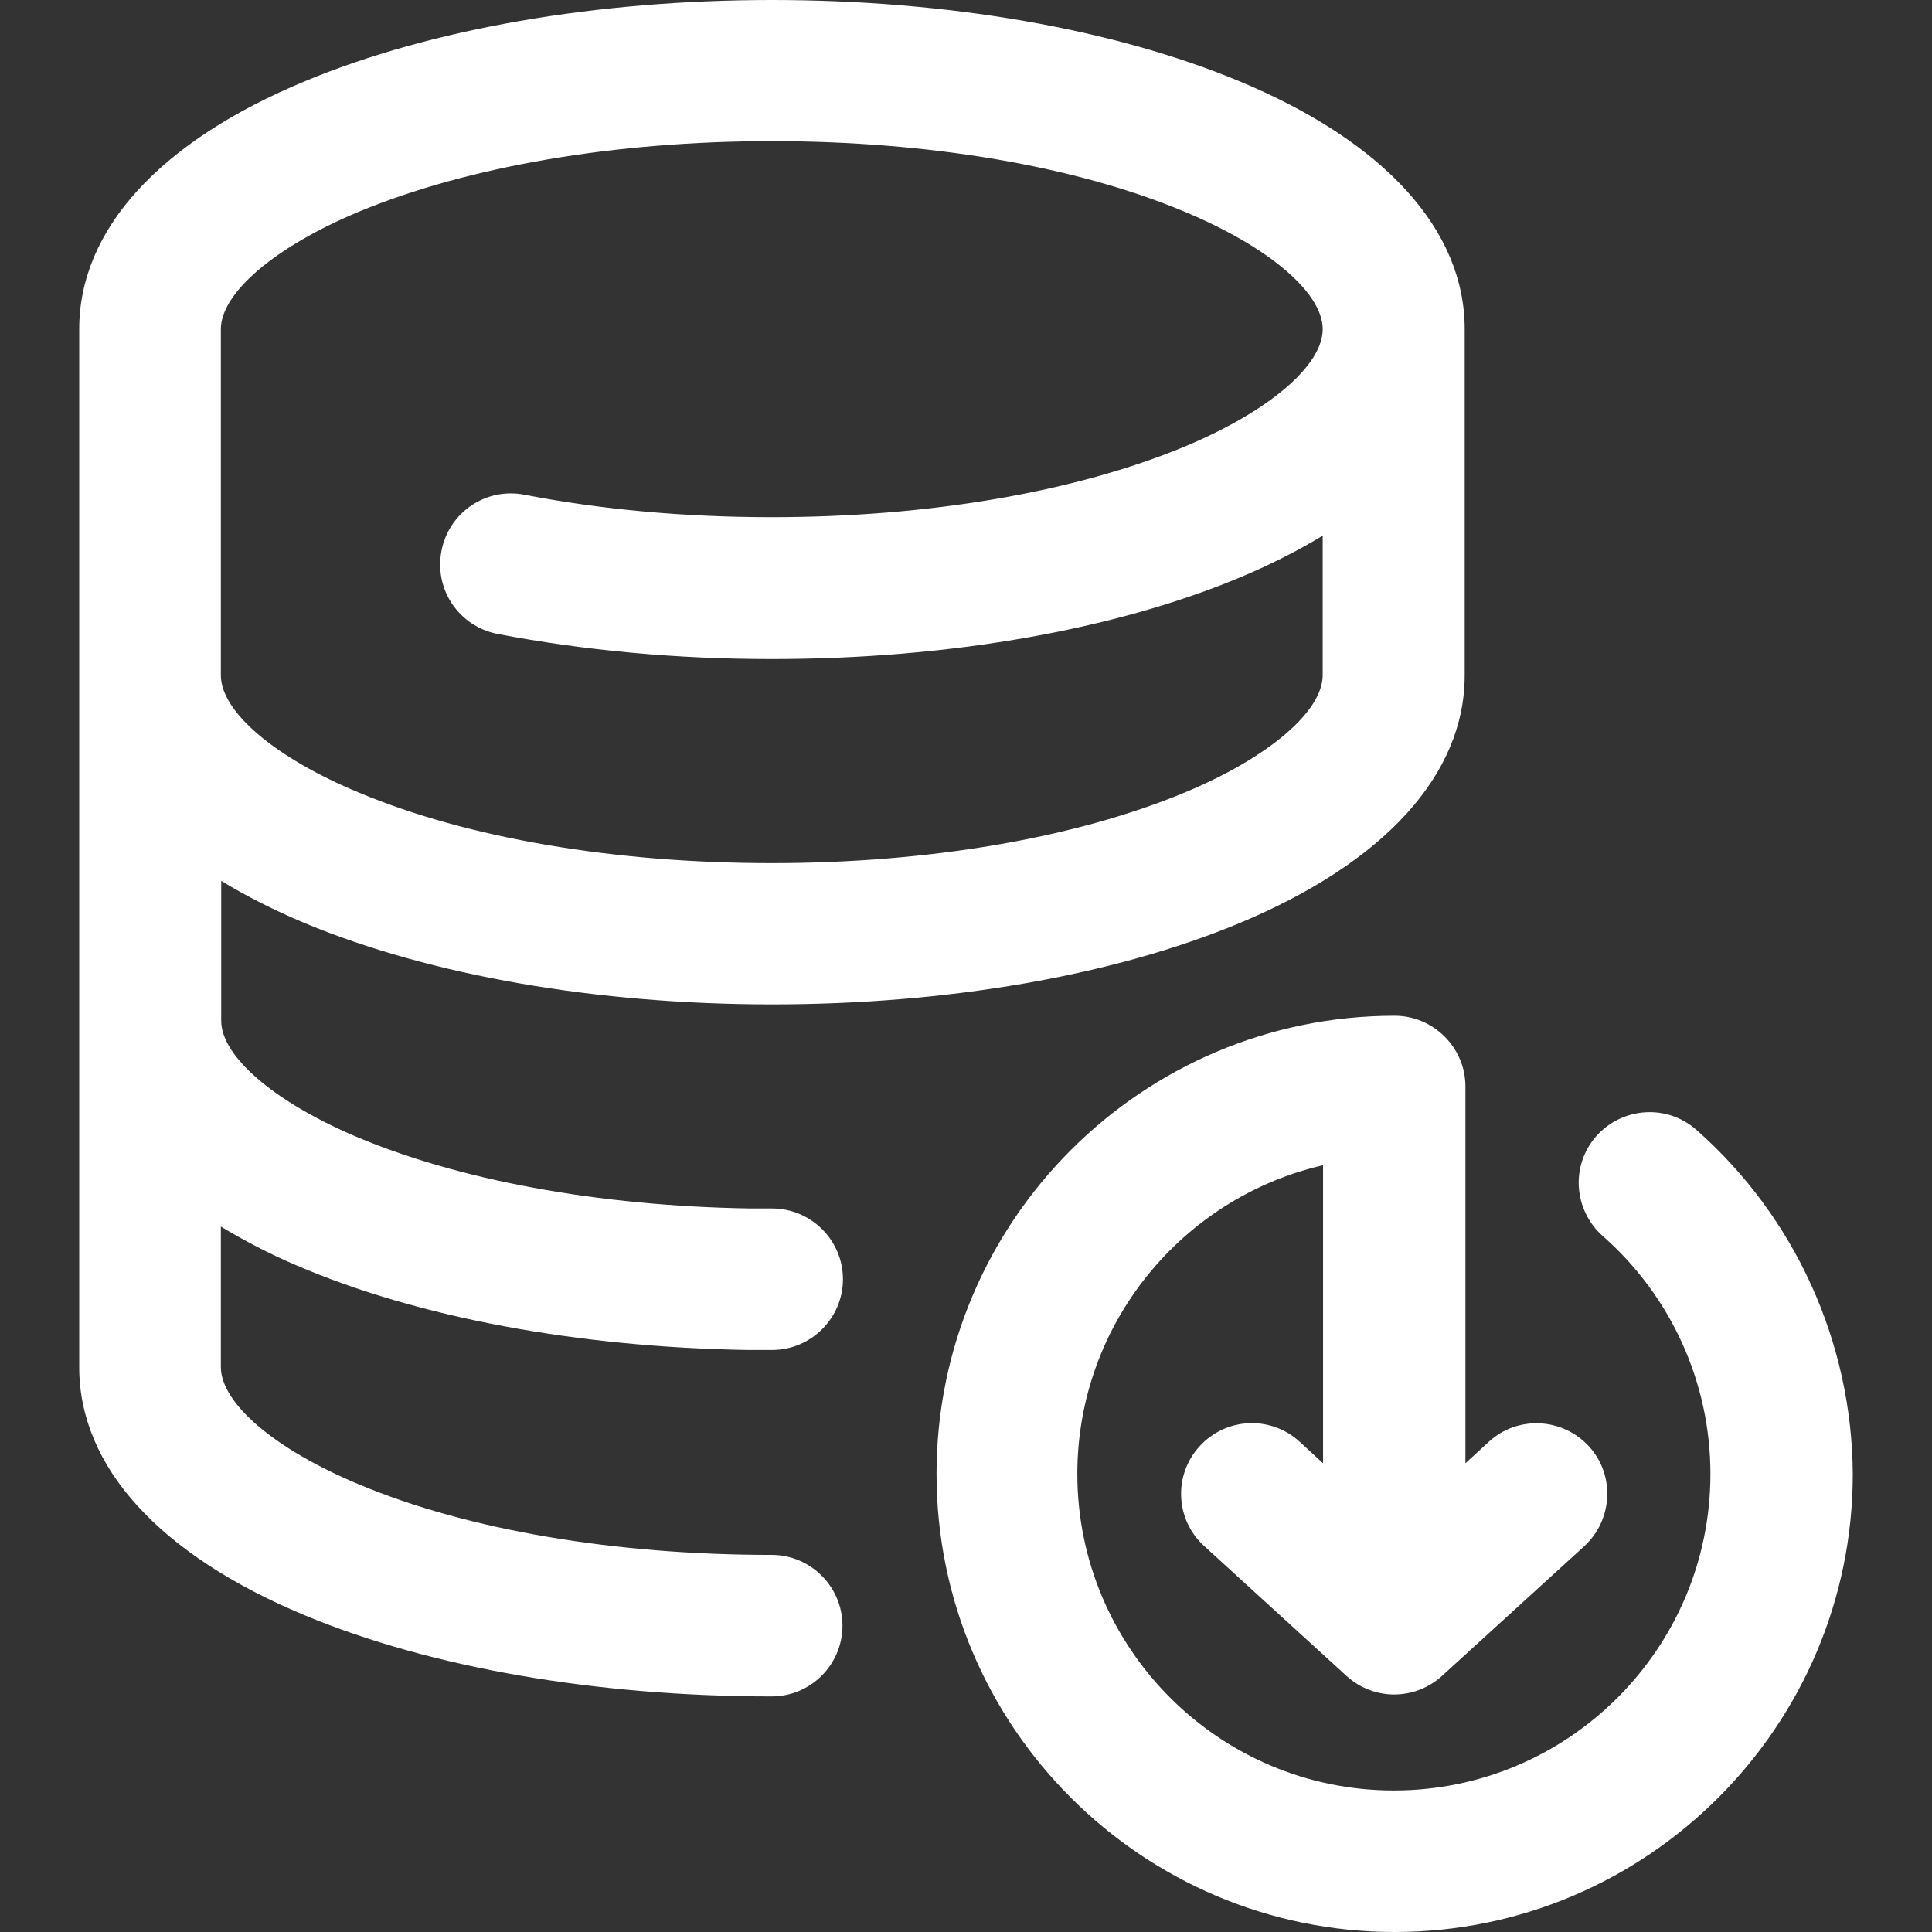
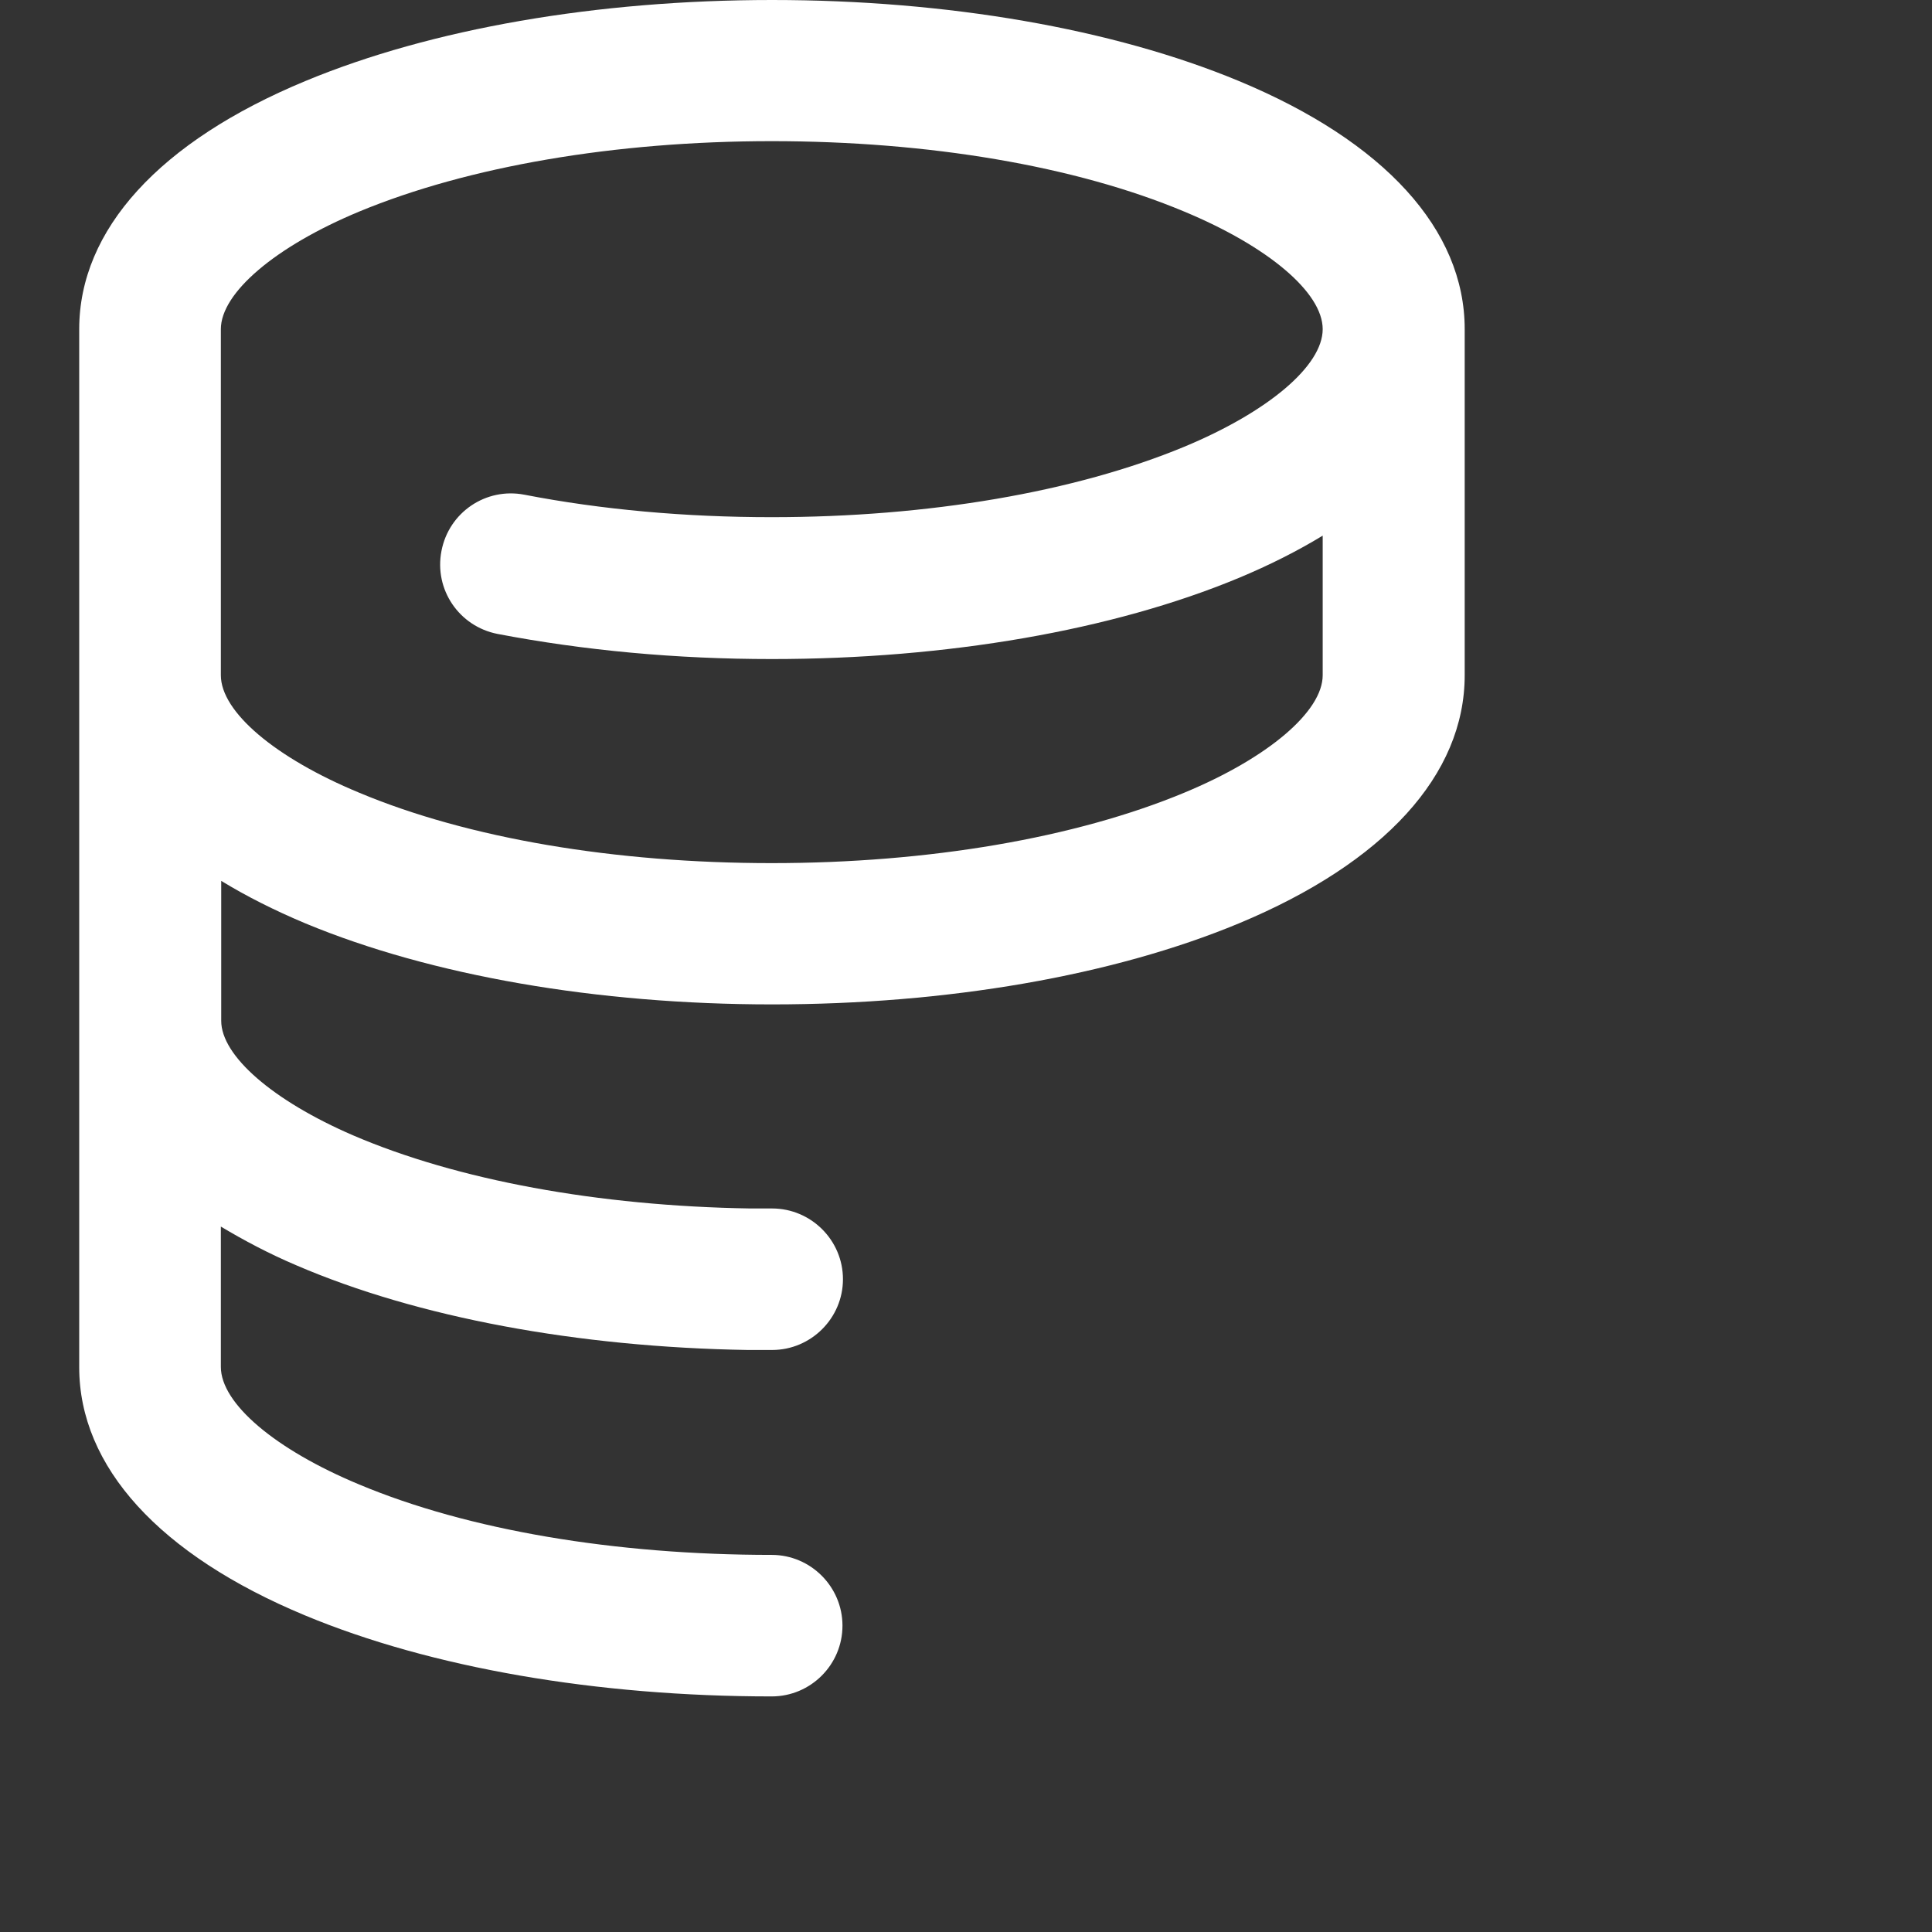
<svg xmlns="http://www.w3.org/2000/svg" width="16" height="16" viewBox="0 0 16 16" fill="none">
  <rect x="0" y="0" width="16" height="16" fill="#333333" stroke="none" />
  <path d="M10.26 0.671C9.218 0.238 7.844 0 6.394 0C4.942 0 3.571 0.238 2.529 0.671C1.321 1.172 0.656 1.902 0.656 2.726V11.323C0.656 12.147 1.321 12.877 2.526 13.378C3.568 13.812 4.942 14.049 6.391 14.049C6.714 14.049 6.977 13.786 6.977 13.463C6.977 13.141 6.714 12.877 6.391 12.877C5.092 12.877 3.877 12.672 2.975 12.294C2.278 12.004 1.829 11.623 1.829 11.32V10.158C2.018 10.271 2.226 10.382 2.457 10.48C3.457 10.91 4.782 11.157 6.193 11.18C6.261 11.18 6.326 11.18 6.394 11.18C6.717 11.18 6.981 10.916 6.981 10.594C6.981 10.271 6.717 10.008 6.394 10.008C6.333 10.008 6.271 10.008 6.212 10.008C4.952 9.988 3.786 9.773 2.923 9.402C2.259 9.115 1.832 8.744 1.832 8.454V7.295C2.04 7.422 2.272 7.539 2.529 7.647C3.571 8.08 4.945 8.318 6.394 8.318C7.847 8.318 9.218 8.08 10.26 7.647C11.465 7.145 12.13 6.416 12.13 5.592V2.726C12.13 1.902 11.465 1.172 10.26 0.671ZM4.121 5.25C4.838 5.387 5.6 5.458 6.391 5.458C7.844 5.458 9.215 5.22 10.257 4.787C10.514 4.68 10.745 4.563 10.954 4.436V5.592C10.954 5.891 10.504 6.276 9.807 6.565C8.905 6.94 7.691 7.148 6.391 7.148C5.092 7.148 3.877 6.943 2.975 6.565C2.278 6.276 1.829 5.895 1.829 5.592V2.726C1.829 2.426 2.278 2.042 2.975 1.752C3.877 1.378 5.092 1.169 6.391 1.169C7.691 1.169 8.905 1.374 9.807 1.752C10.504 2.042 10.954 2.423 10.954 2.726C10.954 3.029 10.504 3.41 9.807 3.7C8.905 4.074 7.691 4.283 6.391 4.283C5.675 4.283 4.984 4.221 4.343 4.097C4.024 4.035 3.717 4.243 3.656 4.563C3.594 4.882 3.802 5.188 4.121 5.25Z" fill="white" />
-   <path d="M14.048 9.356C13.803 9.141 13.435 9.168 13.22 9.409C13.005 9.653 13.032 10.021 13.273 10.236C13.839 10.734 14.165 11.45 14.165 12.206C14.165 13.652 12.989 14.828 11.543 14.828C10.097 14.828 8.922 13.652 8.922 12.206C8.922 10.962 9.794 9.917 10.957 9.65V10.841V12.118L10.762 11.939C10.524 11.721 10.153 11.737 9.934 11.978C9.716 12.216 9.733 12.587 9.974 12.805L11.152 13.88C11.263 13.981 11.406 14.033 11.546 14.033C11.687 14.033 11.83 13.981 11.941 13.88L13.12 12.805C13.357 12.587 13.377 12.216 13.159 11.978C12.94 11.74 12.569 11.721 12.331 11.939L12.136 12.118V10.841V8.998C12.136 8.676 11.872 8.412 11.55 8.412C9.456 8.412 7.756 10.115 7.756 12.206C7.756 14.3 9.459 16 11.55 16C13.64 16 15.344 14.297 15.344 12.206C15.337 11.118 14.868 10.079 14.048 9.356Z" fill="white" />
</svg>